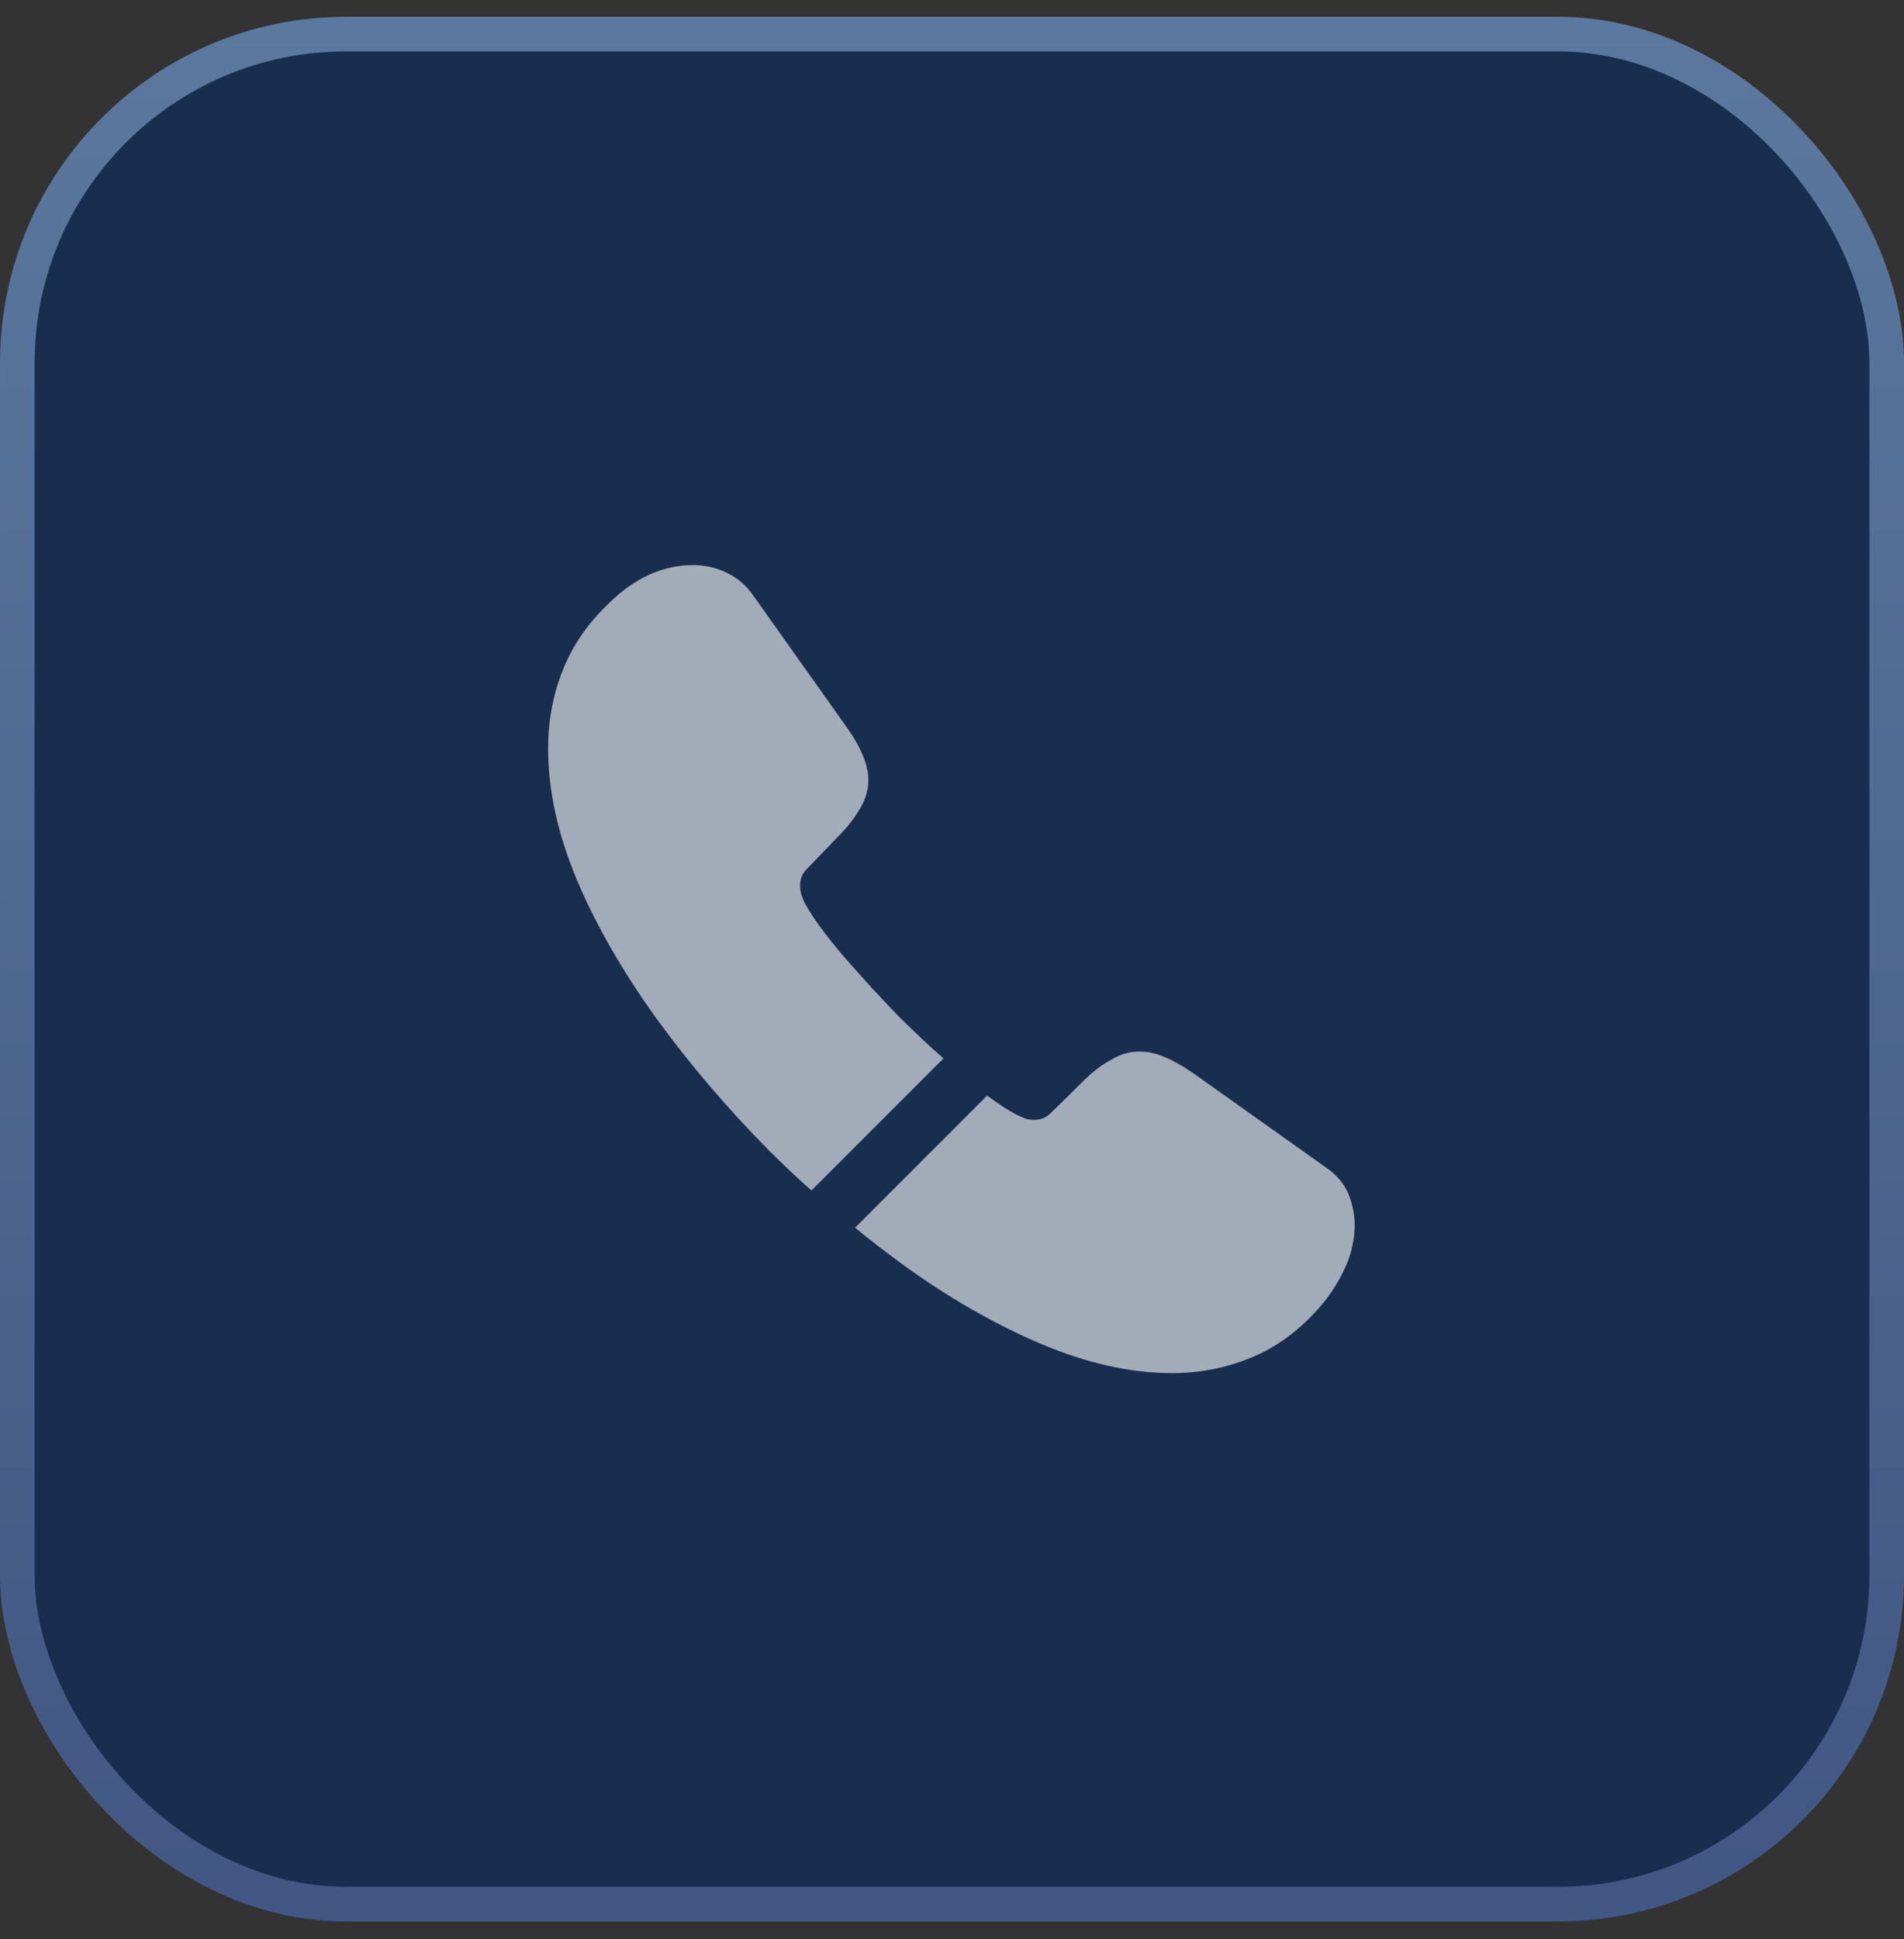
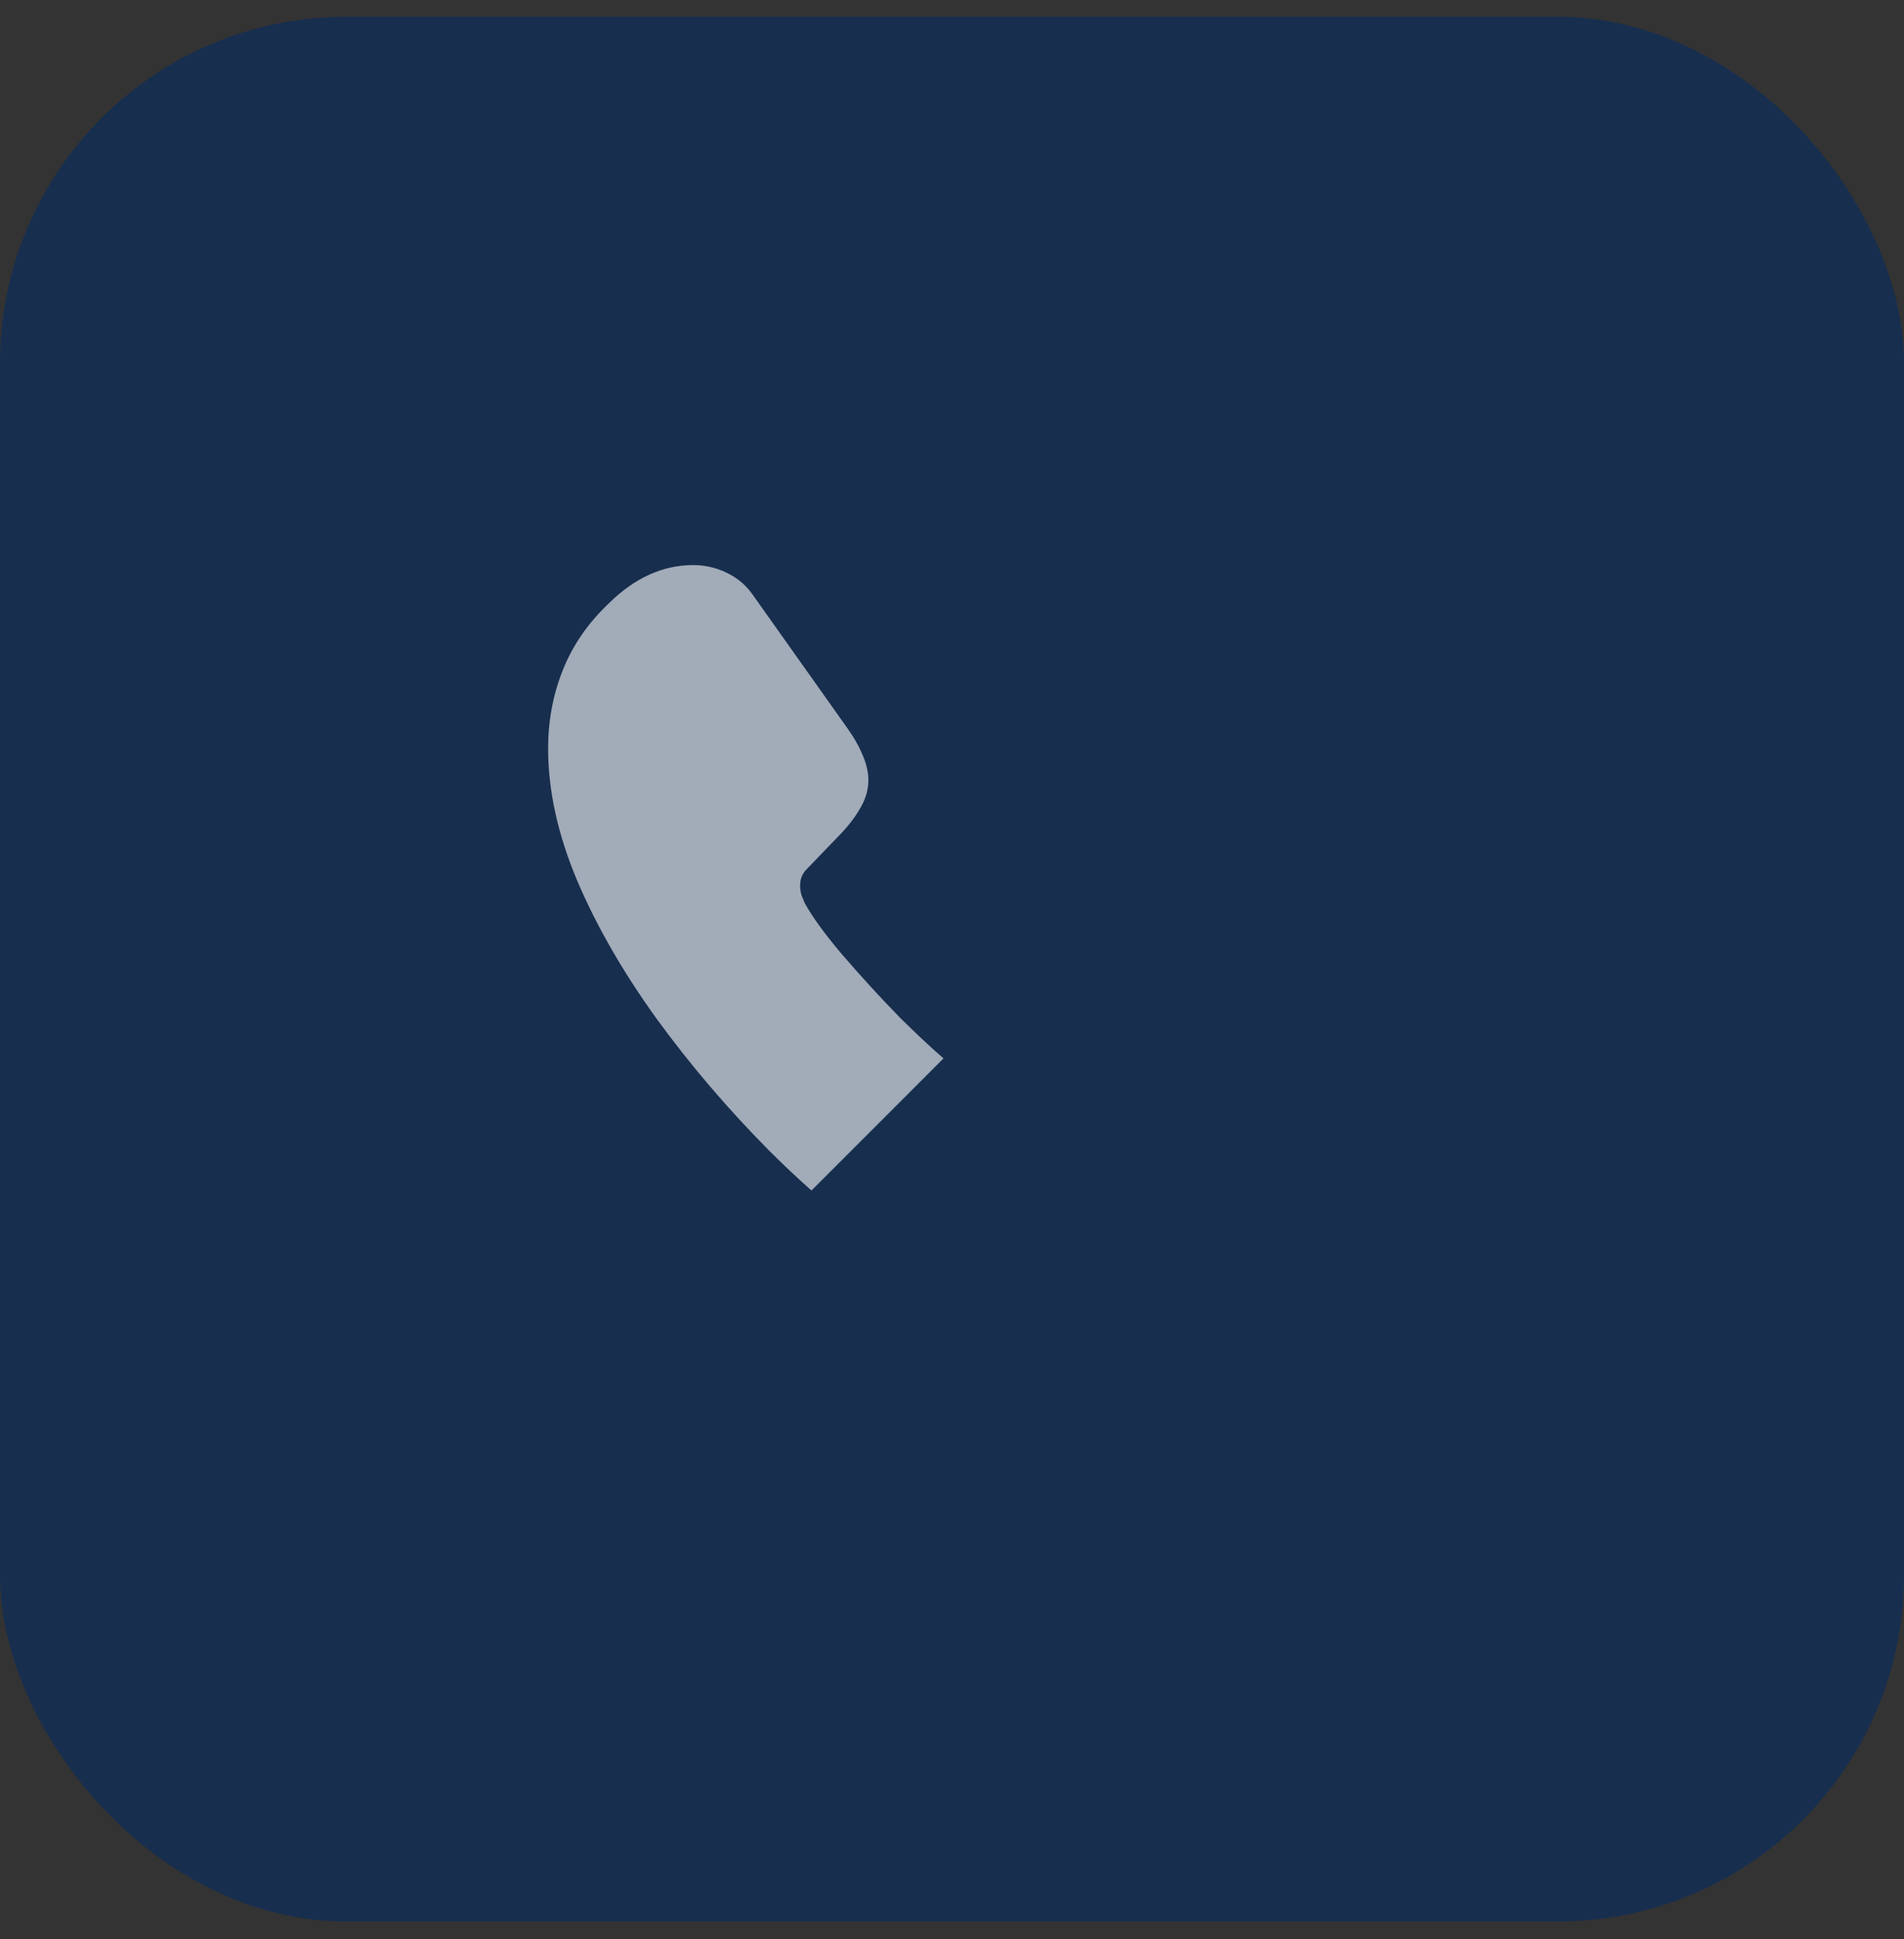
<svg xmlns="http://www.w3.org/2000/svg" width="55" height="56" viewBox="0 0 55 56" fill="none">
  <rect x="0" y="0" width="55" height="56" fill="#333333" stroke="none" />
  <rect y="0.484" width="55" height="55" rx="10" fill="#172E4E" />
-   <rect x="0.5" y="0.984" width="54" height="54" rx="9.5" stroke="url(#paint0_linear_465_340)" stroke-opacity="0.5" />
  <path opacity="0.6" d="M27.255 30.562L23.44 34.377C23.02 34.004 22.612 33.619 22.215 33.222C21.013 32.009 19.928 30.737 18.96 29.407C18.003 28.077 17.233 26.747 16.673 25.429C16.113 24.099 15.833 22.827 15.833 21.614C15.833 20.82 15.973 20.062 16.253 19.362C16.533 18.651 16.977 17.997 17.595 17.414C18.342 16.679 19.158 16.317 20.022 16.317C20.348 16.317 20.675 16.387 20.967 16.527C21.27 16.667 21.538 16.877 21.748 17.18L24.455 20.995C24.665 21.287 24.817 21.555 24.922 21.812C25.027 22.057 25.085 22.302 25.085 22.524C25.085 22.804 25.003 23.084 24.84 23.352C24.688 23.62 24.467 23.901 24.187 24.18L23.3 25.102C23.172 25.23 23.113 25.382 23.113 25.569C23.113 25.662 23.125 25.744 23.148 25.837C23.183 25.93 23.218 26 23.242 26.07C23.452 26.456 23.813 26.957 24.327 27.564C24.852 28.171 25.412 28.789 26.018 29.407C26.438 29.816 26.847 30.212 27.255 30.562Z" fill="white" />
-   <path opacity="0.6" d="M39.132 35.369C39.132 35.695 39.073 36.034 38.957 36.36C38.922 36.454 38.887 36.547 38.84 36.64C38.642 37.06 38.385 37.457 38.047 37.83C37.475 38.46 36.845 38.915 36.133 39.207C36.122 39.207 36.11 39.219 36.098 39.219C35.41 39.499 34.663 39.65 33.858 39.65C32.668 39.65 31.397 39.37 30.055 38.799C28.713 38.227 27.372 37.457 26.042 36.489C25.587 36.15 25.132 35.812 24.7 35.45L28.515 31.635C28.842 31.88 29.133 32.067 29.378 32.195C29.437 32.219 29.507 32.254 29.588 32.289C29.682 32.324 29.775 32.335 29.88 32.335C30.078 32.335 30.23 32.265 30.358 32.137L31.245 31.262C31.537 30.97 31.817 30.749 32.085 30.609C32.353 30.445 32.622 30.364 32.913 30.364C33.135 30.364 33.368 30.41 33.625 30.515C33.882 30.62 34.15 30.772 34.442 30.97L38.303 33.712C38.607 33.922 38.817 34.167 38.945 34.459C39.062 34.75 39.132 35.042 39.132 35.369Z" fill="white" />
  <defs>
    <linearGradient id="paint0_linear_465_340" x1="27.5" y1="0.484" x2="27.5" y2="55.484" gradientUnits="userSpaceOnUse">
      <stop stop-color="#A1C2EE" />
      <stop offset="1" stop-color="#6D7FB9" />
    </linearGradient>
  </defs>
</svg>